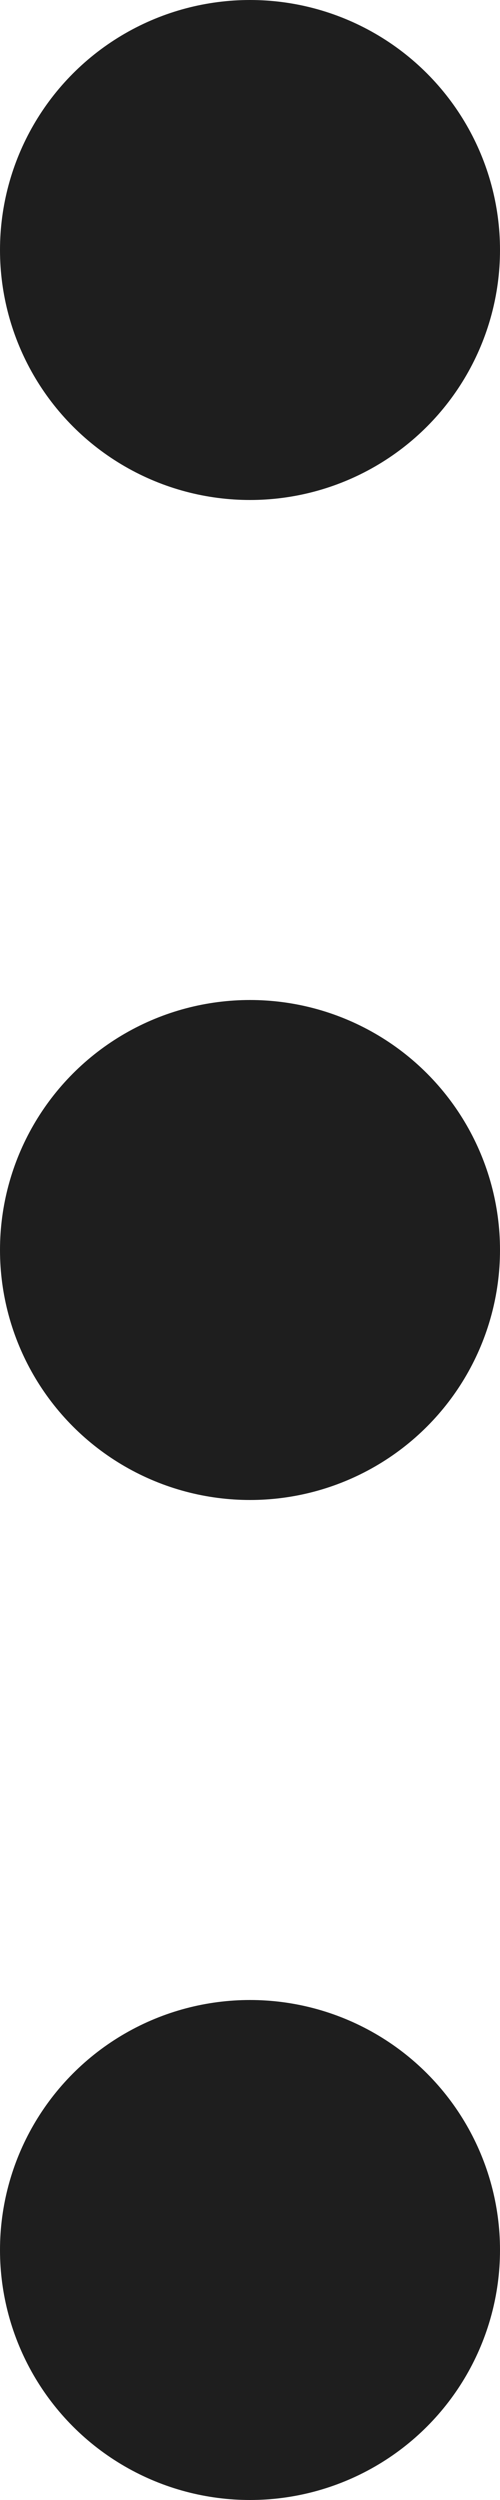
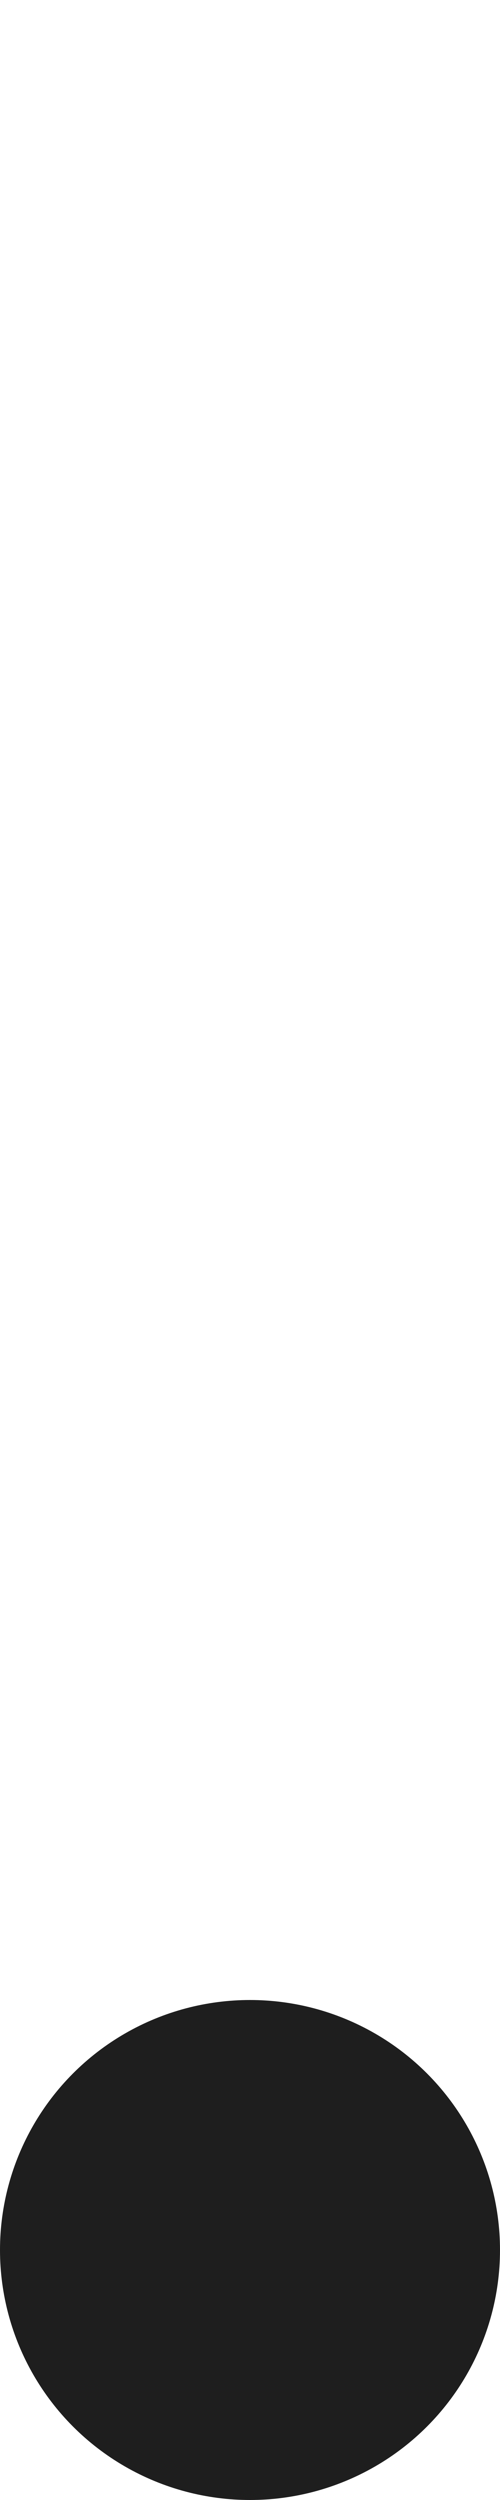
<svg xmlns="http://www.w3.org/2000/svg" width="10" height="50" viewBox="0 0 10 50" fill="none">
-   <circle cx="5" cy="5" r="5" fill="#1E1E1E" />
-   <circle cx="5" cy="25" r="5" fill="#1E1E1E" />
  <circle cx="5" cy="45" r="5" fill="#1E1E1E" />
</svg>